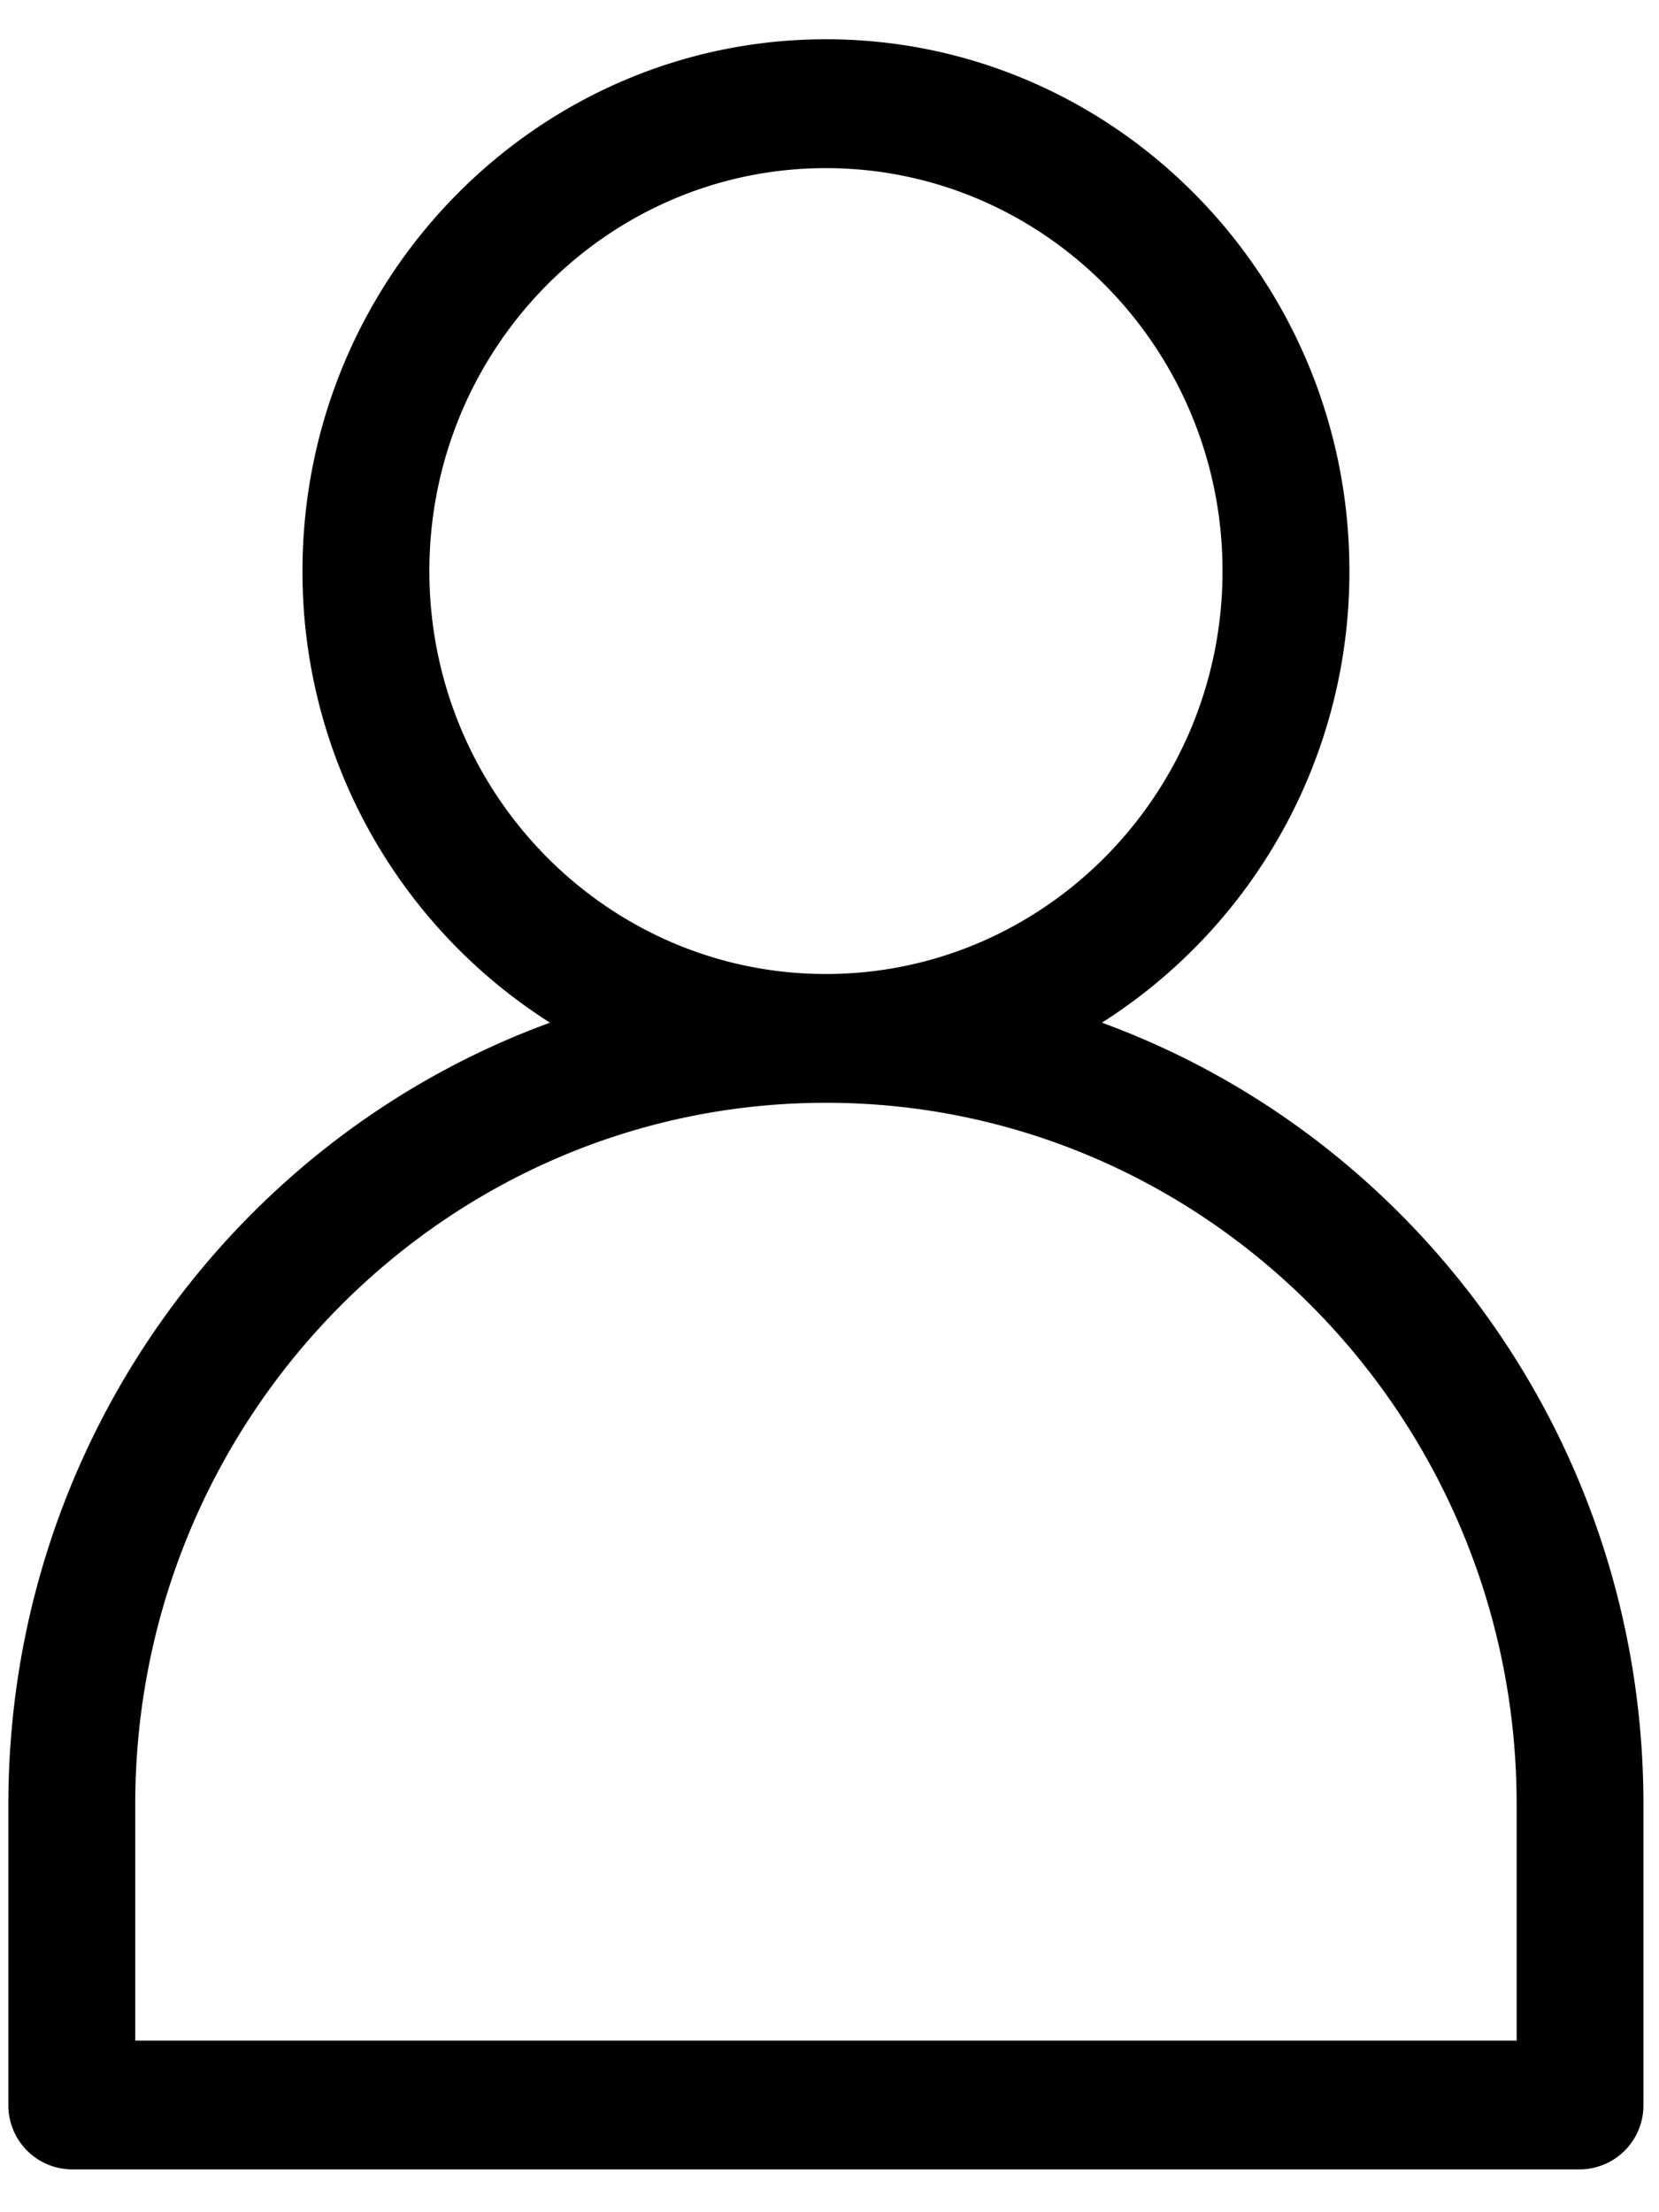
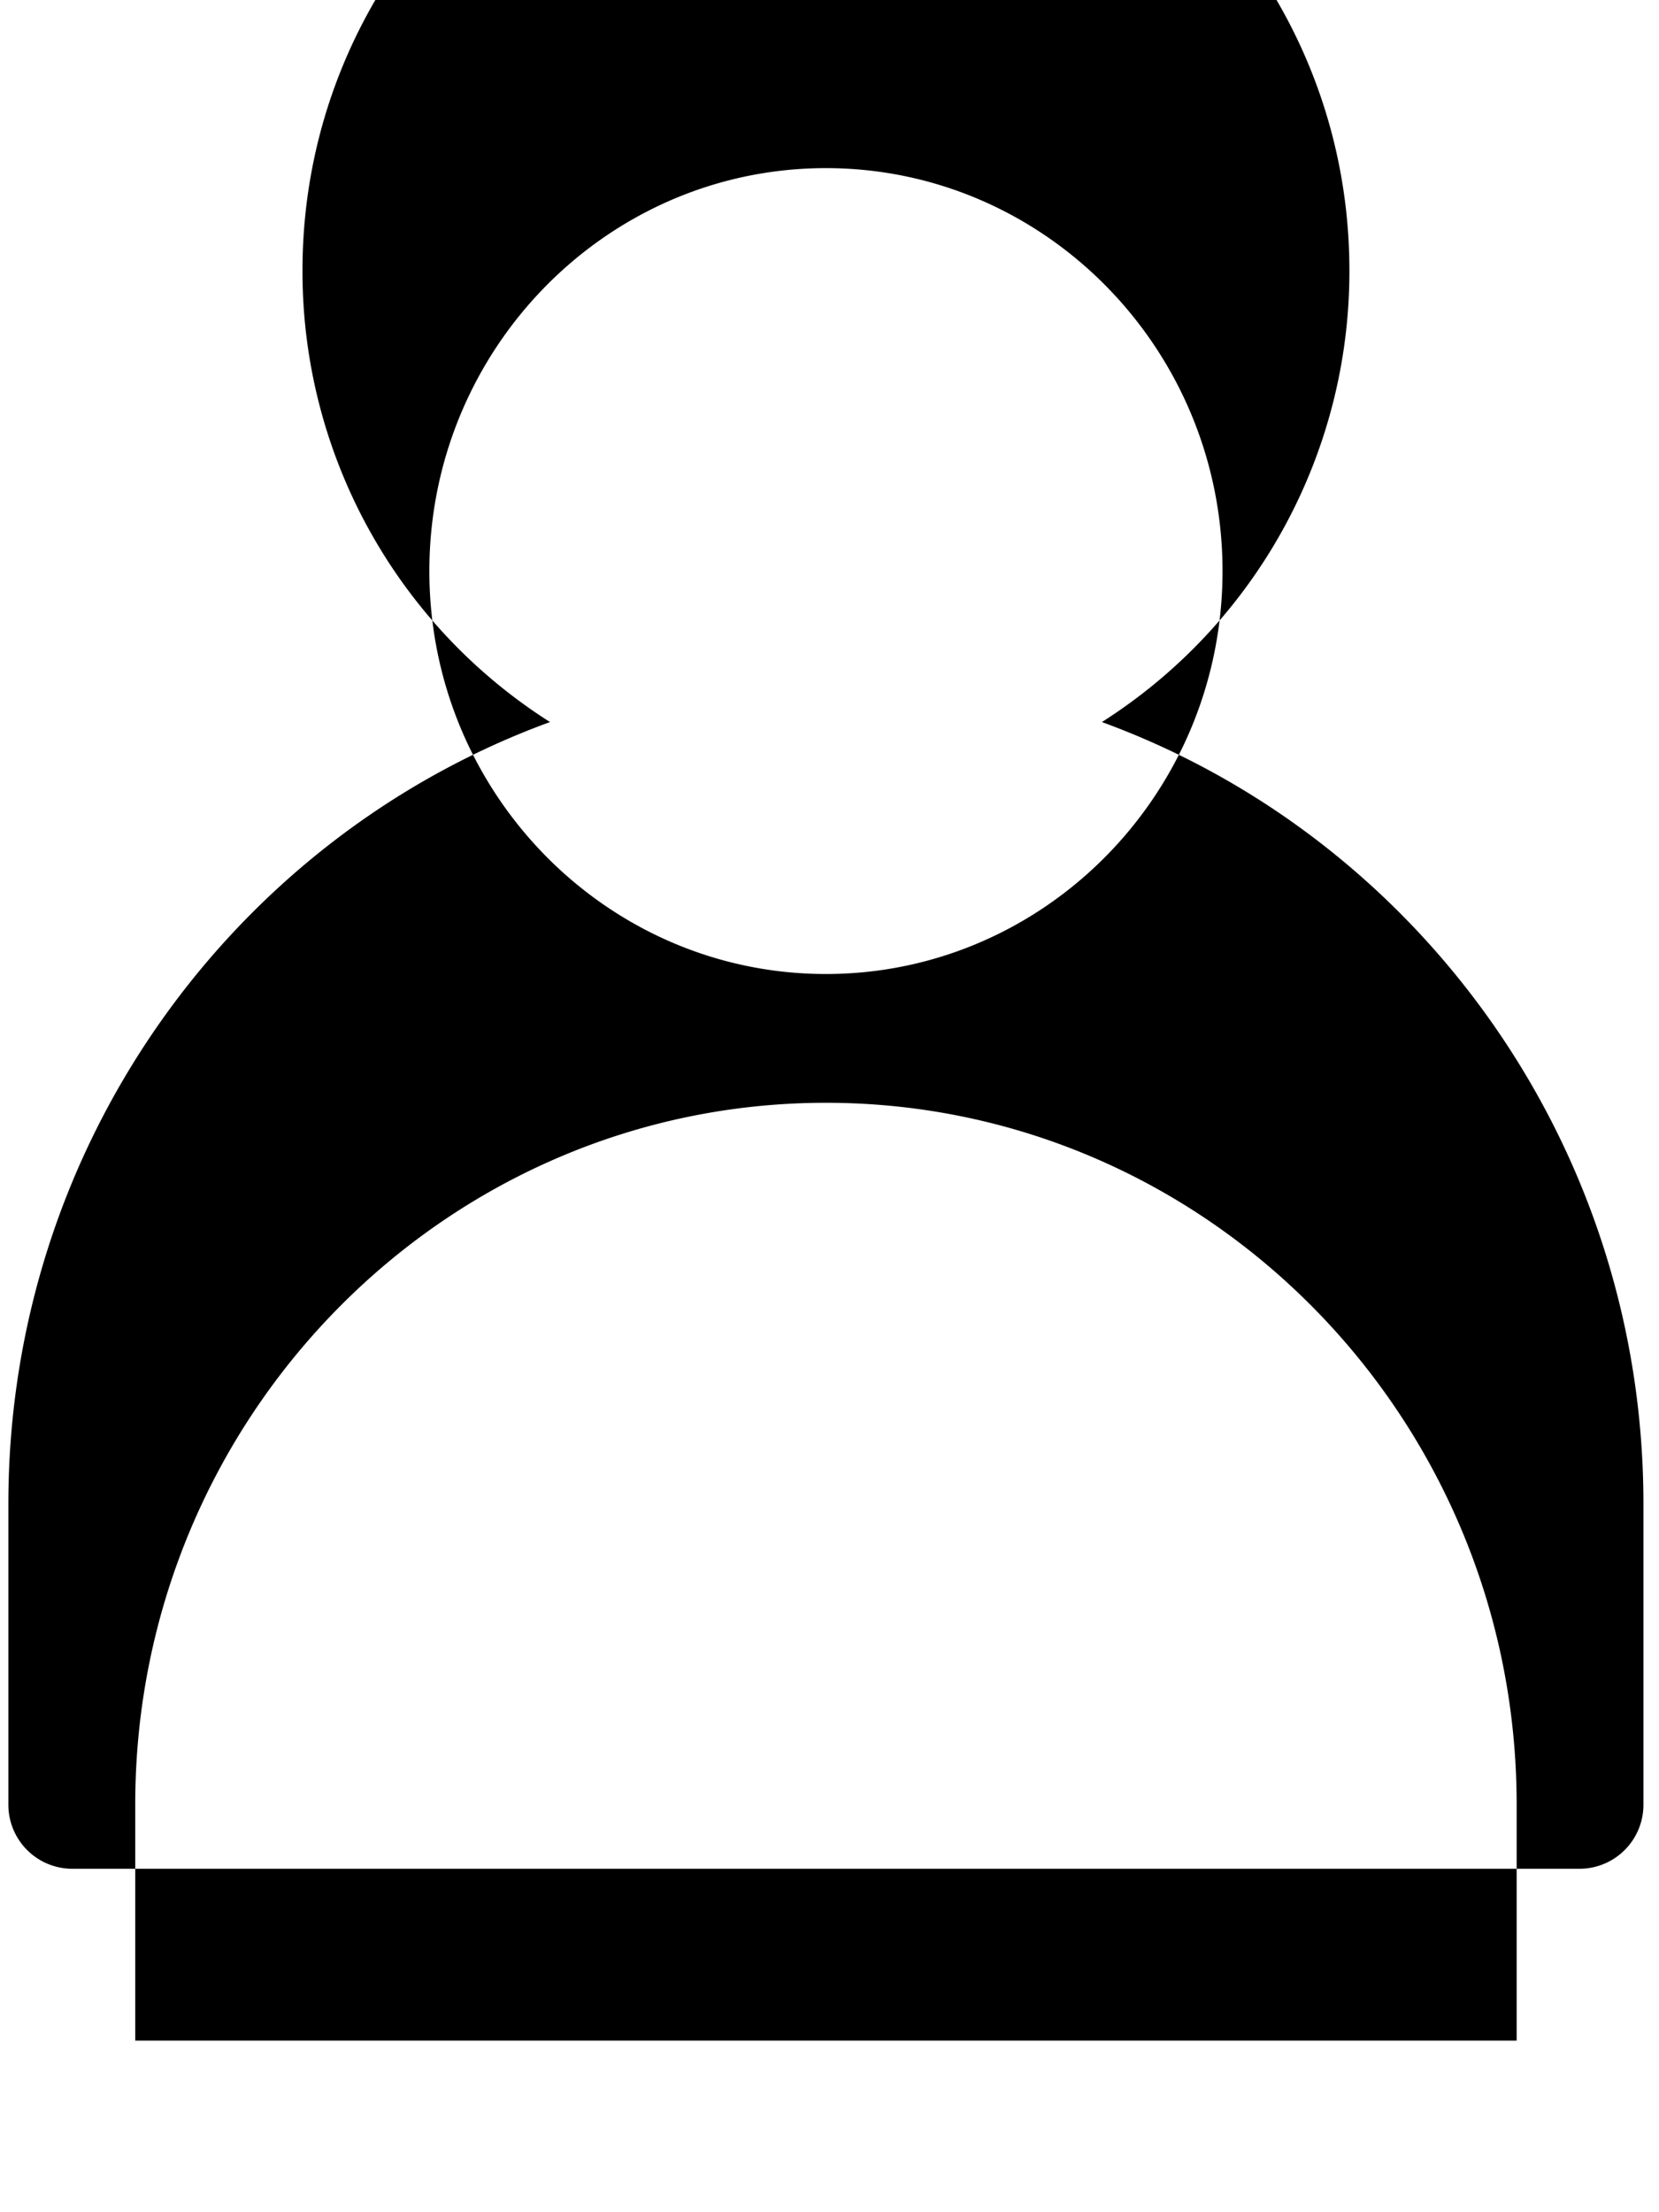
<svg xmlns="http://www.w3.org/2000/svg" width="21" height="28" viewBox="0 0 21 28">
  <g>
    <g>
-       <path d="M20.803 22.838v3.805a.81.81 0 0 1-.802.815H.909a.81.81 0 0 1-.803-.815v-3.805c0-4.551 2.863-8.436 6.856-9.894a6.754 6.754 0 0 1-3.133-5.717c0-3.71 2.972-6.73 6.626-6.73 3.654 0 6.626 3.02 6.626 6.73a6.756 6.756 0 0 1-3.133 5.717c3.993 1.459 6.855 5.343 6.855 9.894zm-1.605 0c0-4.896-3.922-8.88-8.743-8.88s-8.743 3.984-8.743 8.88v2.99h17.486zm-8.743-20.71c-2.769 0-5.02 2.288-5.02 5.1 0 2.813 2.251 5.1 5.02 5.1 2.768 0 5.02-2.287 5.02-5.1 0-2.812-2.252-5.1-5.02-5.1z" />
+       <path d="M20.803 22.838a.81.81 0 0 1-.802.815H.909a.81.81 0 0 1-.803-.815v-3.805c0-4.551 2.863-8.436 6.856-9.894a6.754 6.754 0 0 1-3.133-5.717c0-3.71 2.972-6.73 6.626-6.73 3.654 0 6.626 3.02 6.626 6.73a6.756 6.756 0 0 1-3.133 5.717c3.993 1.459 6.855 5.343 6.855 9.894zm-1.605 0c0-4.896-3.922-8.88-8.743-8.88s-8.743 3.984-8.743 8.88v2.99h17.486zm-8.743-20.71c-2.769 0-5.02 2.288-5.02 5.1 0 2.813 2.251 5.1 5.02 5.1 2.768 0 5.02-2.287 5.02-5.1 0-2.812-2.252-5.1-5.02-5.1z" />
    </g>
  </g>
</svg>